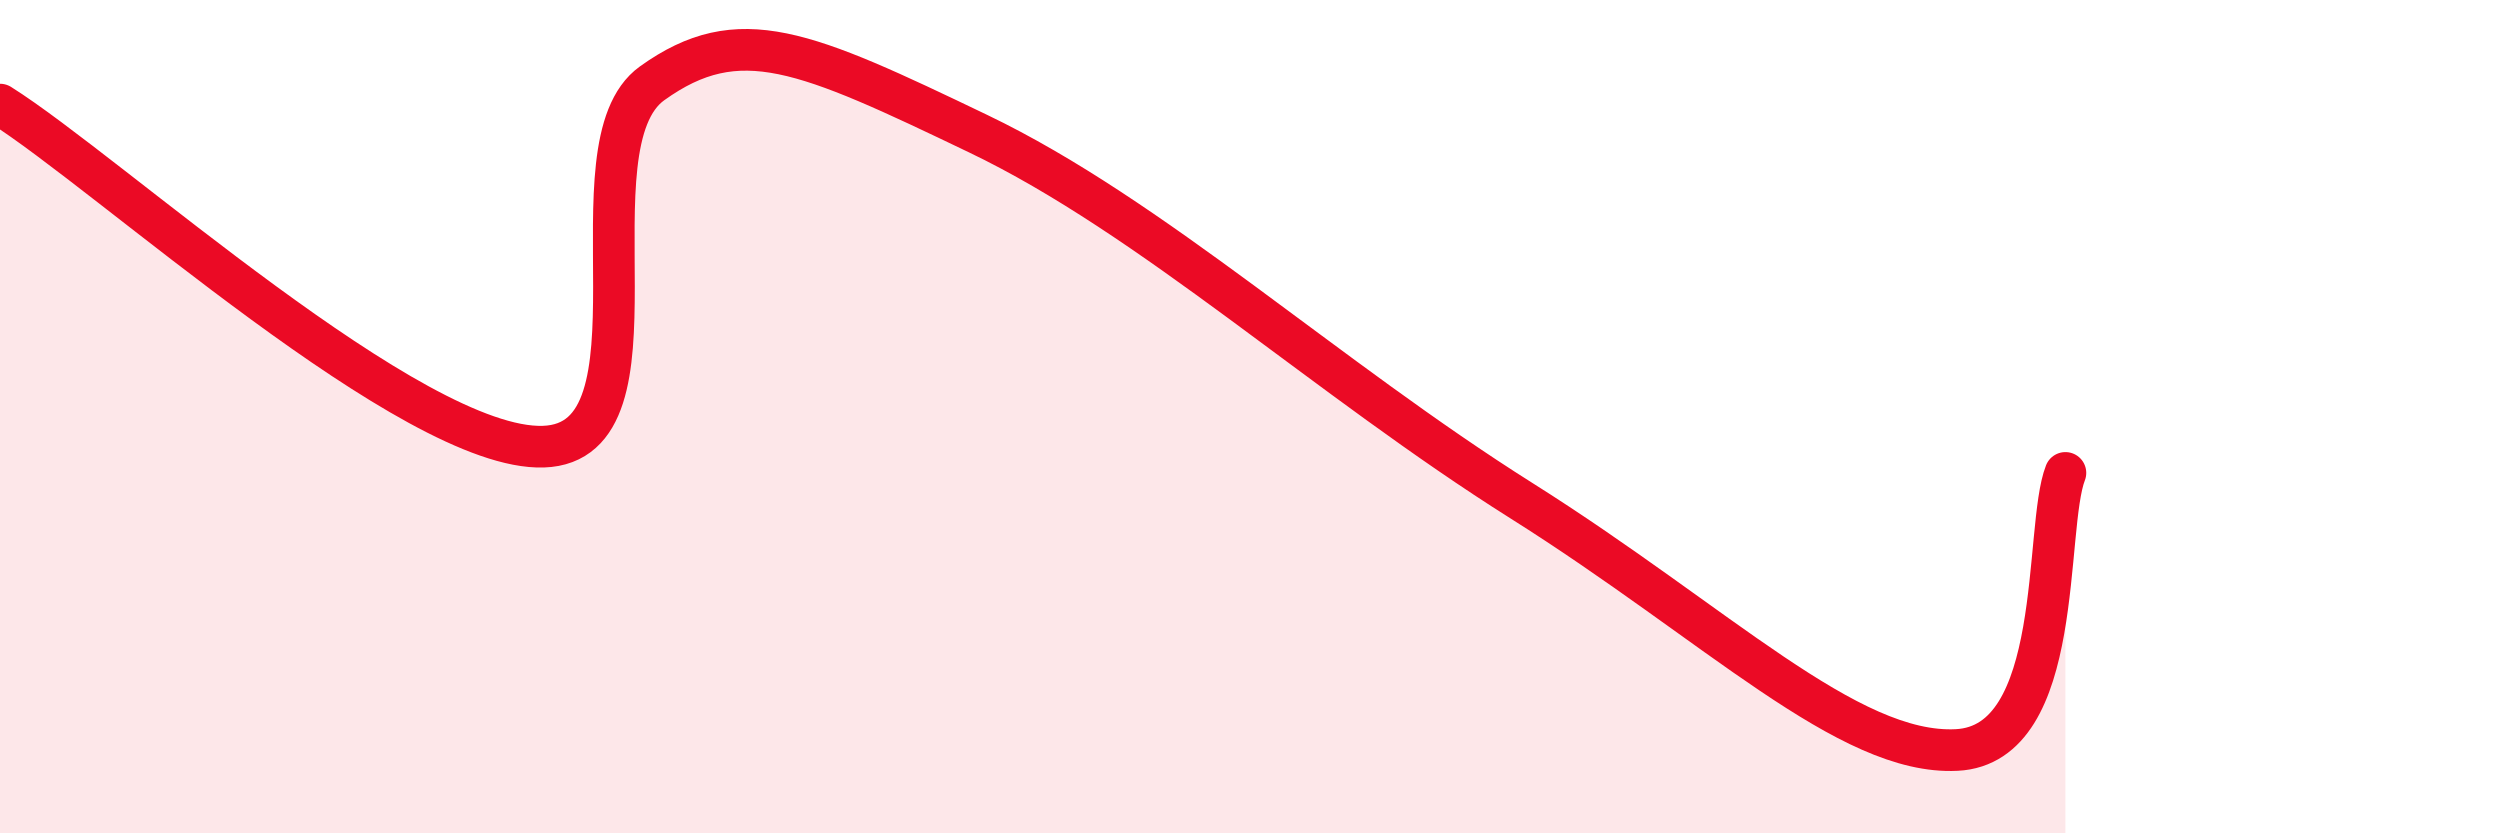
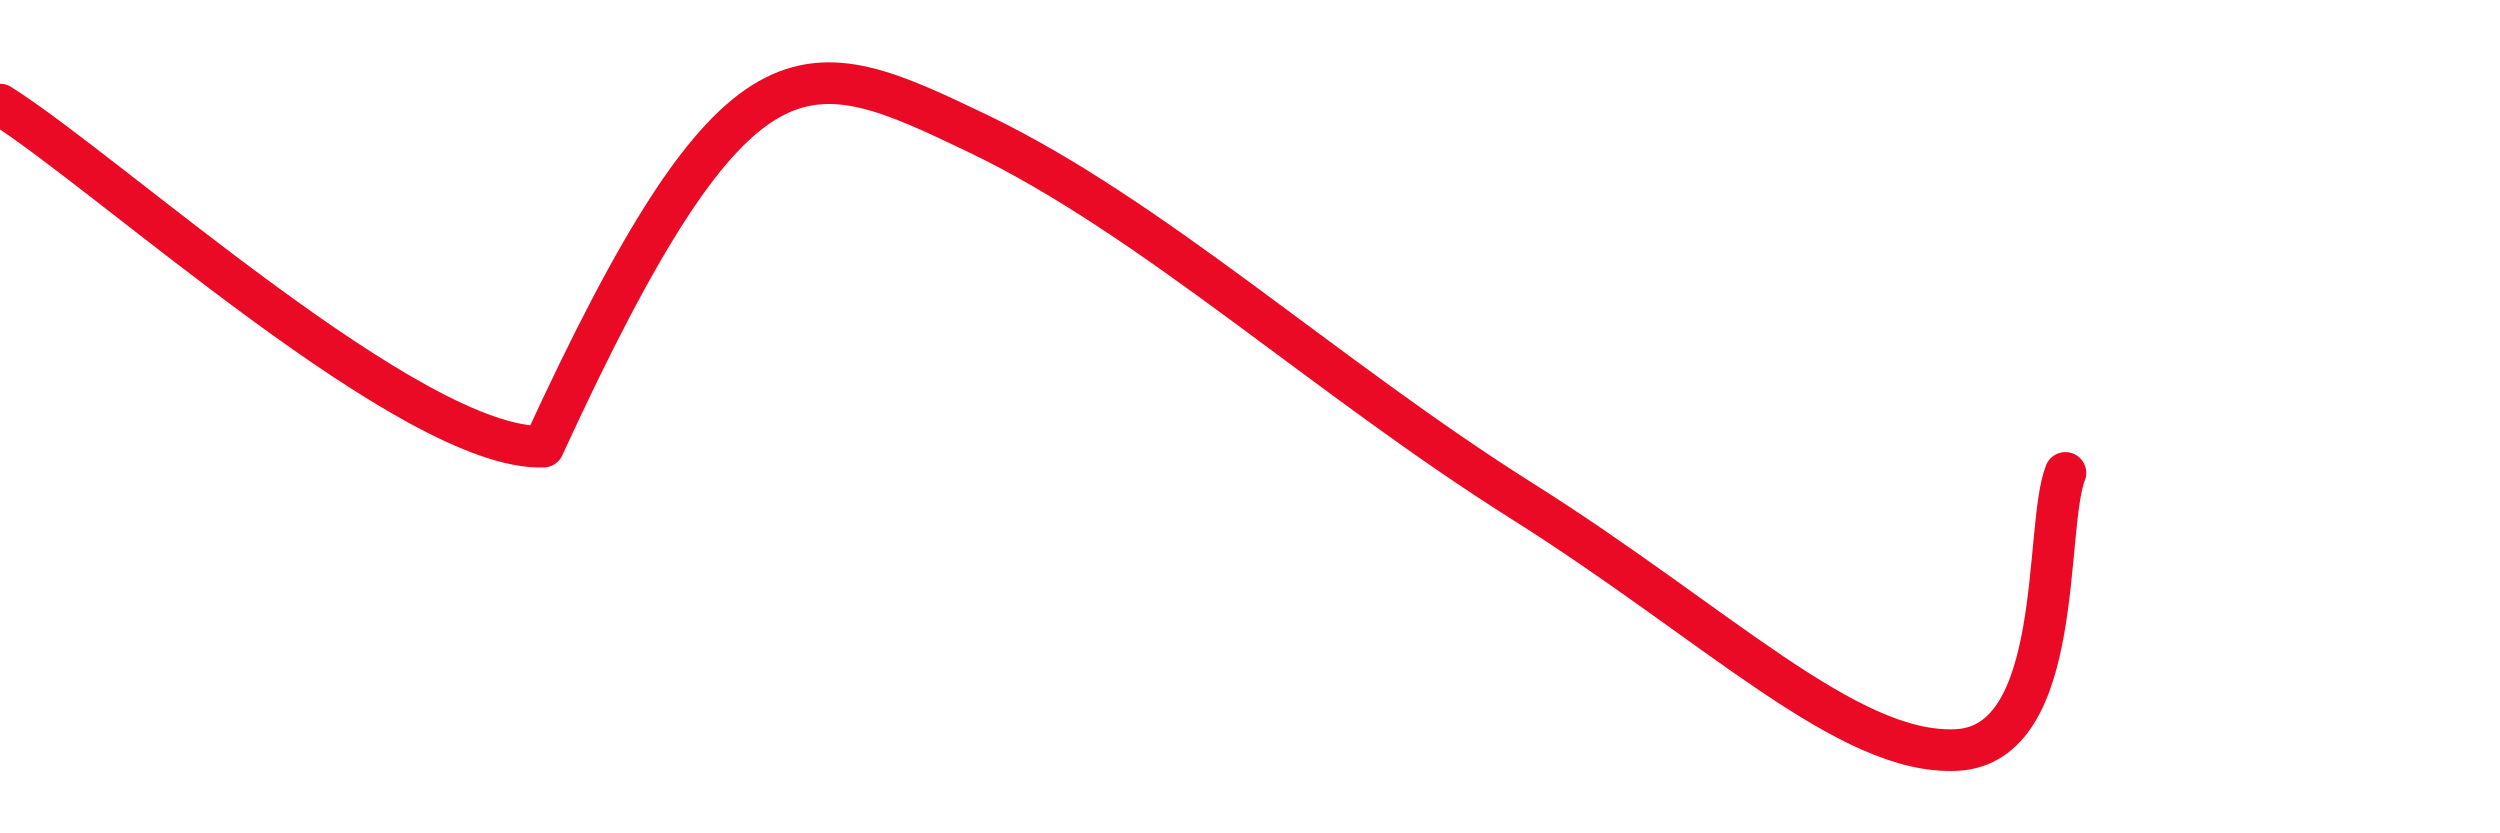
<svg xmlns="http://www.w3.org/2000/svg" width="60" height="20" viewBox="0 0 60 20">
-   <path d="M 0,2.51 C 2.61,4.15 9.91,10.82 13.04,10.72 C 16.17,10.62 13.56,3.5 15.65,2 C 17.74,0.5 19.31,1.21 23.48,3.21 C 27.65,5.21 31.82,9.06 36.52,12.02 C 41.22,14.98 44.35,18.13 46.96,18 C 49.57,17.87 49.05,12.68 49.57,11.35L49.57 20L0 20Z" fill="#EB0A25" opacity="0.1" stroke-linecap="round" stroke-linejoin="round" />
-   <path d="M 0,2.51 C 2.61,4.15 9.91,10.82 13.04,10.72 C 16.17,10.62 13.56,3.5 15.65,2 C 17.74,0.5 19.31,1.21 23.48,3.21 C 27.65,5.21 31.82,9.06 36.52,12.02 C 41.22,14.98 44.35,18.13 46.96,18 C 49.57,17.87 49.05,12.68 49.57,11.35" stroke="#EB0A25" stroke-width="1" fill="none" stroke-linecap="round" stroke-linejoin="round" />
+   <path d="M 0,2.51 C 2.61,4.15 9.91,10.82 13.04,10.72 C 17.74,0.5 19.31,1.21 23.48,3.21 C 27.65,5.21 31.82,9.06 36.52,12.02 C 41.22,14.98 44.35,18.13 46.96,18 C 49.57,17.87 49.05,12.68 49.57,11.35" stroke="#EB0A25" stroke-width="1" fill="none" stroke-linecap="round" stroke-linejoin="round" />
</svg>